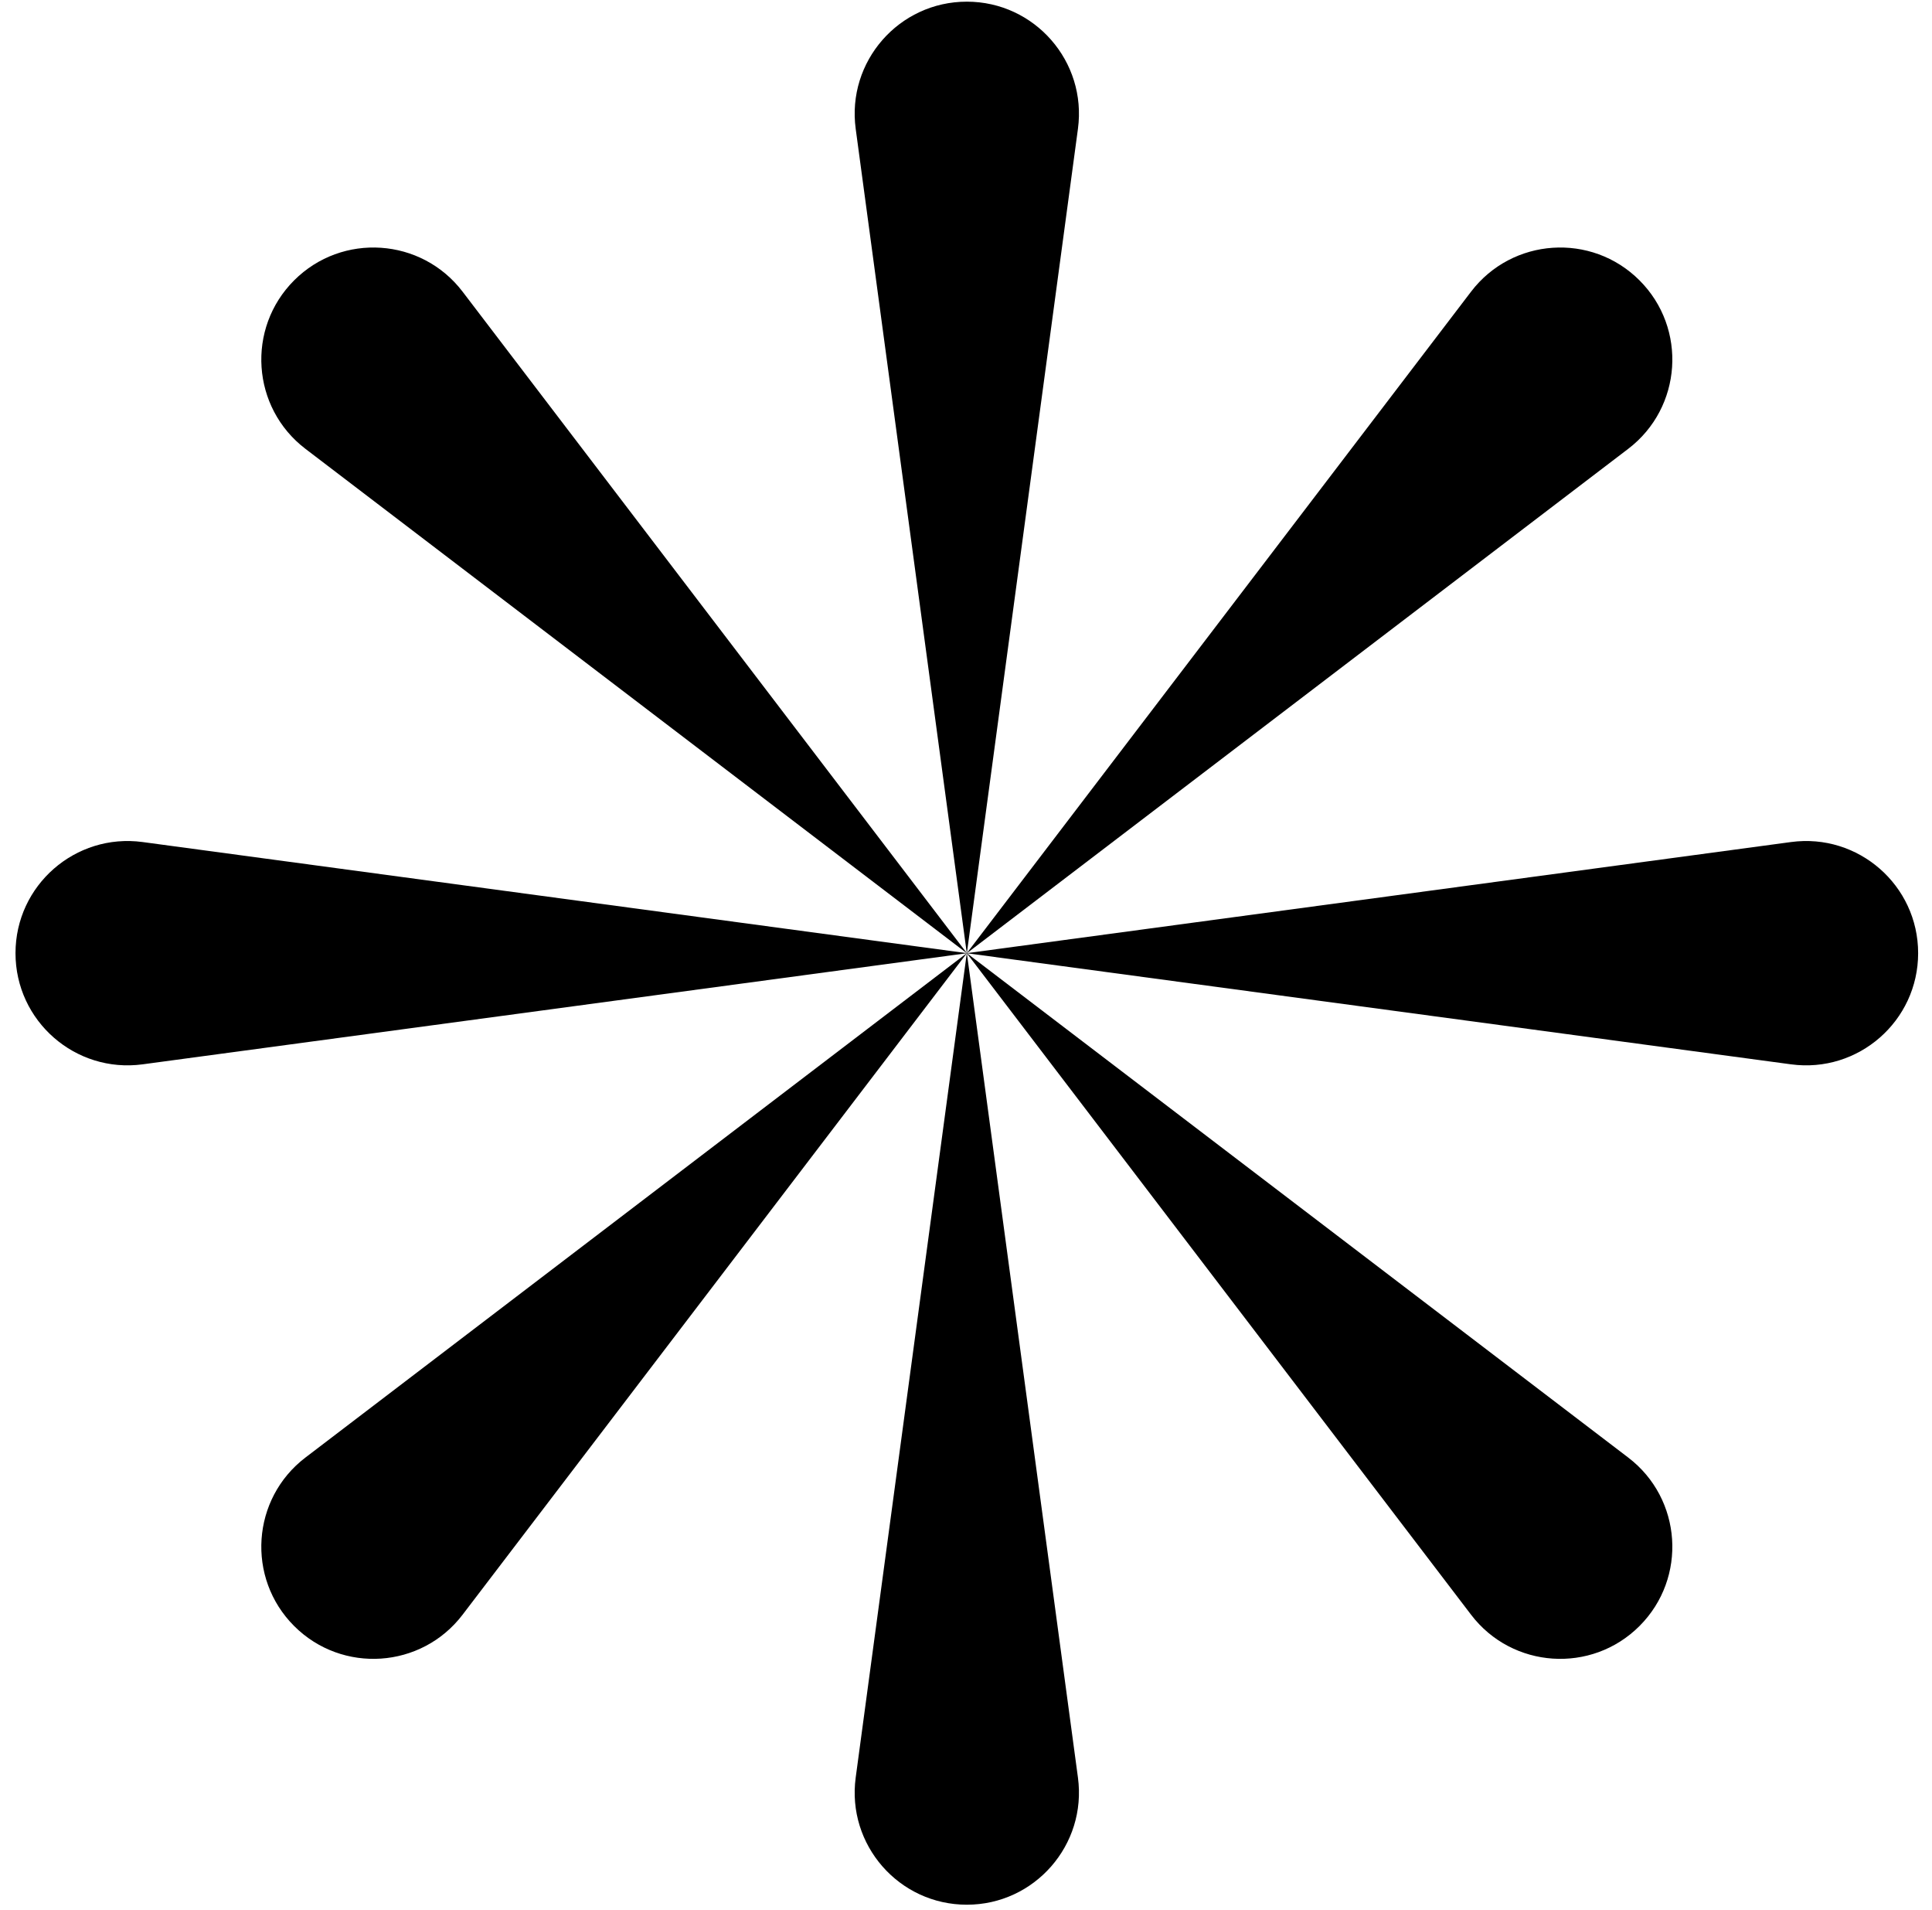
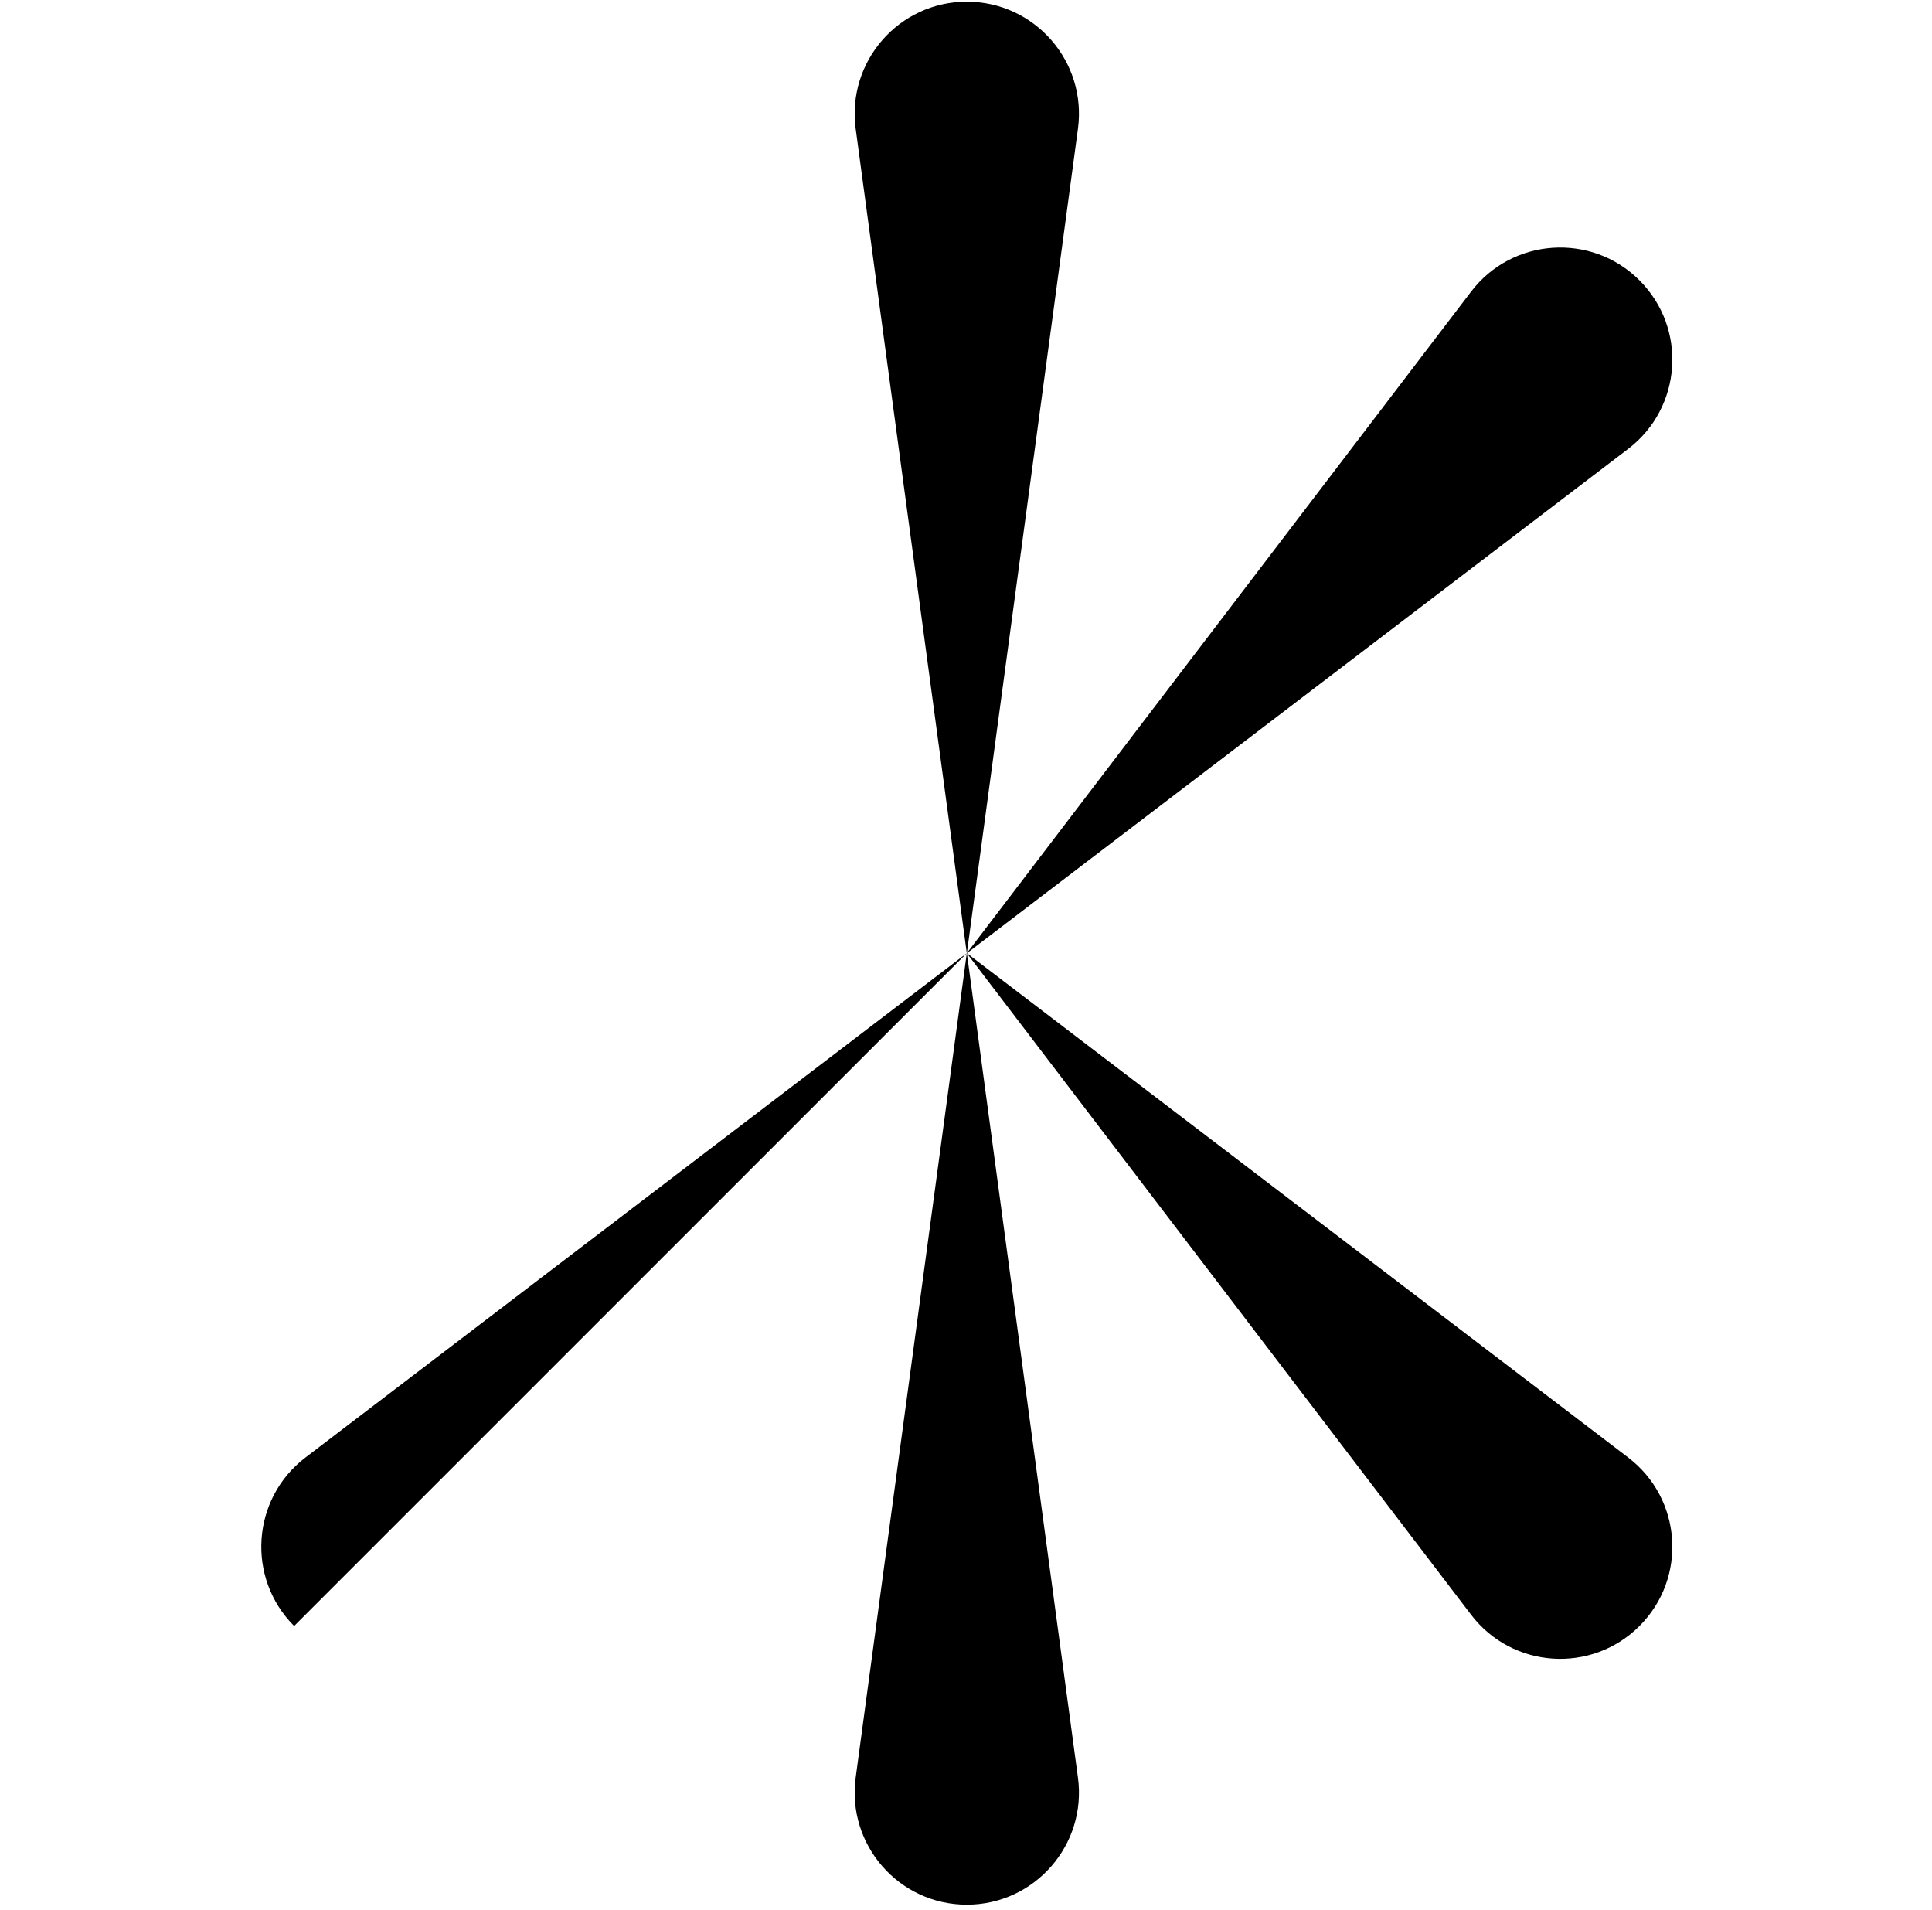
<svg xmlns="http://www.w3.org/2000/svg" width="86" height="85" viewBox="0 0 86 85" fill="none">
  <path d="M38.09 5.732C37.687 2.737 40.015 0.074 43.037 0.074C46.058 0.074 48.386 2.737 47.983 5.732L43.037 42.434L38.09 5.732Z" fill="black" />
  <path d="M38.09 79.109C37.687 82.103 40.015 84.767 43.037 84.767C46.058 84.767 48.386 82.103 47.983 79.109L43.037 42.407L38.09 79.109Z" fill="black" />
  <path d="M65.482 12.98C67.314 10.578 70.844 10.341 72.98 12.477C75.116 14.613 74.879 18.143 72.477 19.975L43.028 42.43L65.482 12.98Z" fill="black" />
-   <path d="M13.596 64.866C11.194 66.698 10.957 70.227 13.093 72.364C15.23 74.5 18.759 74.263 20.591 71.861L43.046 42.411L13.596 64.866Z" fill="black" />
-   <path d="M79.725 37.474C82.719 37.071 85.383 39.399 85.383 42.42C85.383 45.442 82.72 47.77 79.725 47.367L43.023 42.421L79.725 37.474Z" fill="black" />
-   <path d="M6.348 37.474C3.354 37.071 0.69 39.399 0.69 42.42C0.69 45.442 3.354 47.77 6.348 47.367L43.05 42.421L6.348 37.474Z" fill="black" />
+   <path d="M13.596 64.866C11.194 66.698 10.957 70.227 13.093 72.364L43.046 42.411L13.596 64.866Z" fill="black" />
  <path d="M72.477 64.866C74.879 66.698 75.116 70.227 72.98 72.364C70.844 74.5 67.314 74.263 65.482 71.861L43.027 42.411L72.477 64.866Z" fill="black" />
-   <path d="M20.591 12.98C18.759 10.578 15.23 10.341 13.093 12.477C10.957 14.613 11.194 18.143 13.596 19.975L43.046 42.43L20.591 12.98Z" fill="black" />
</svg>